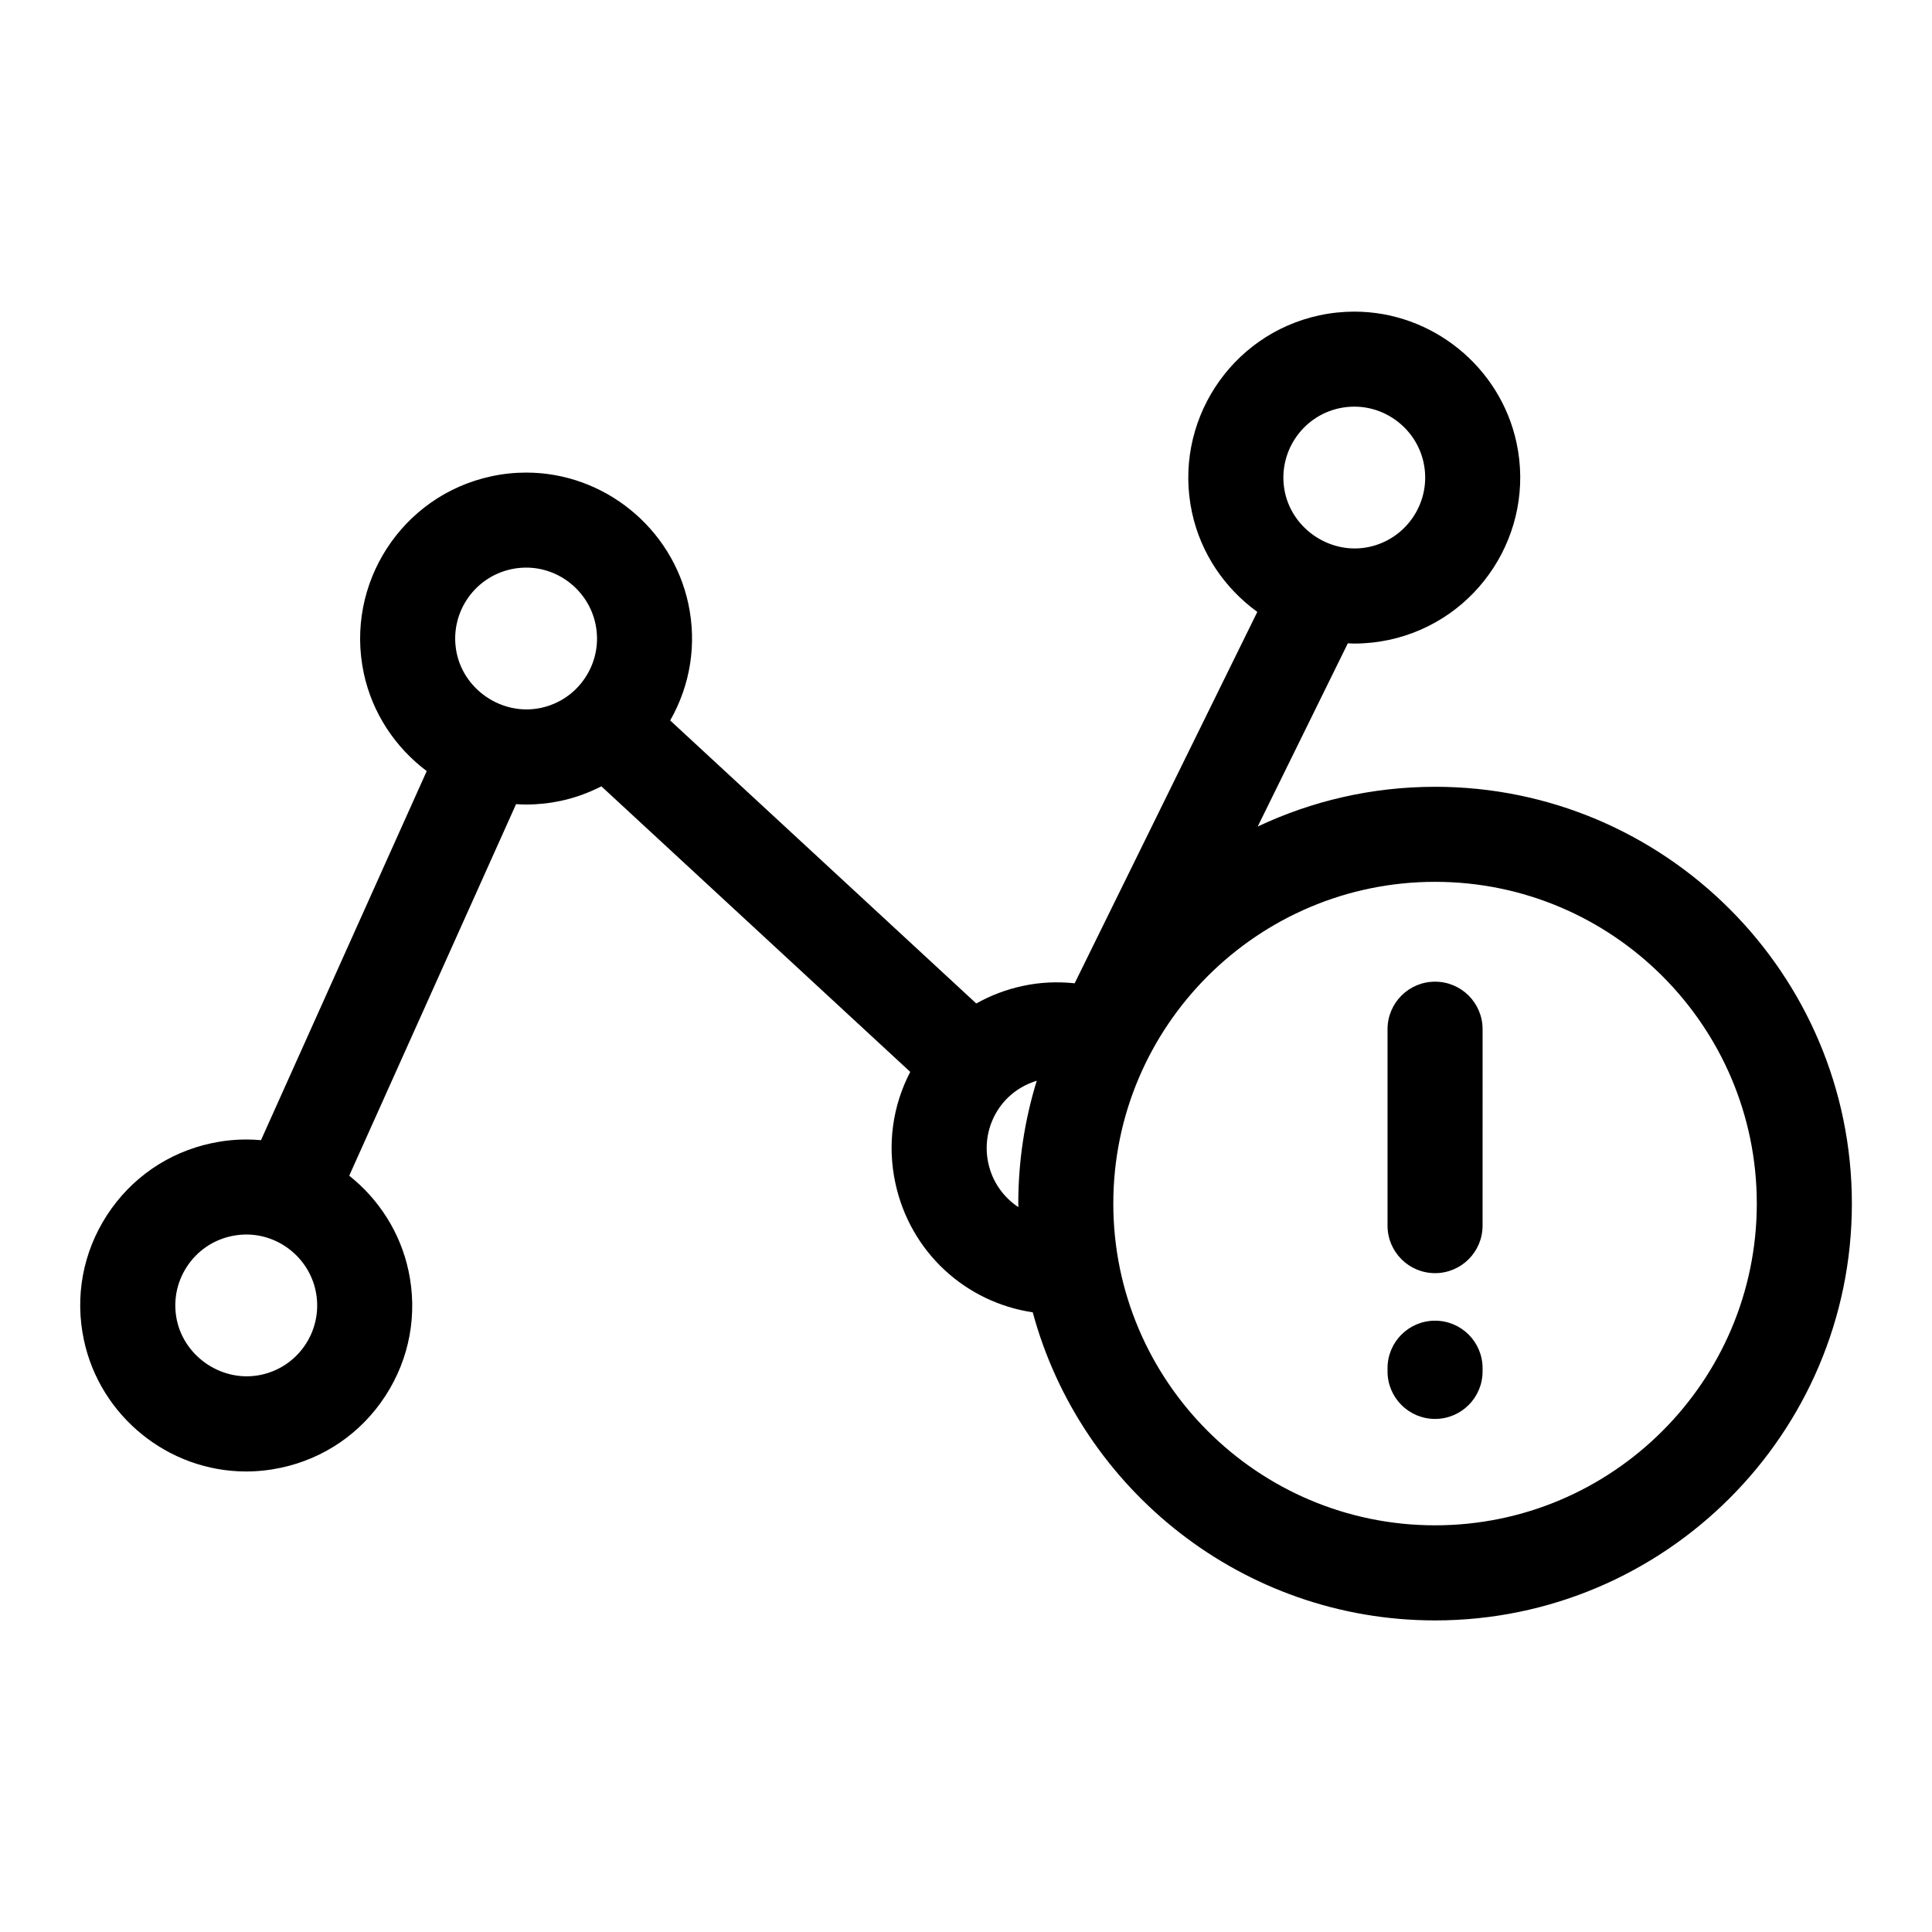
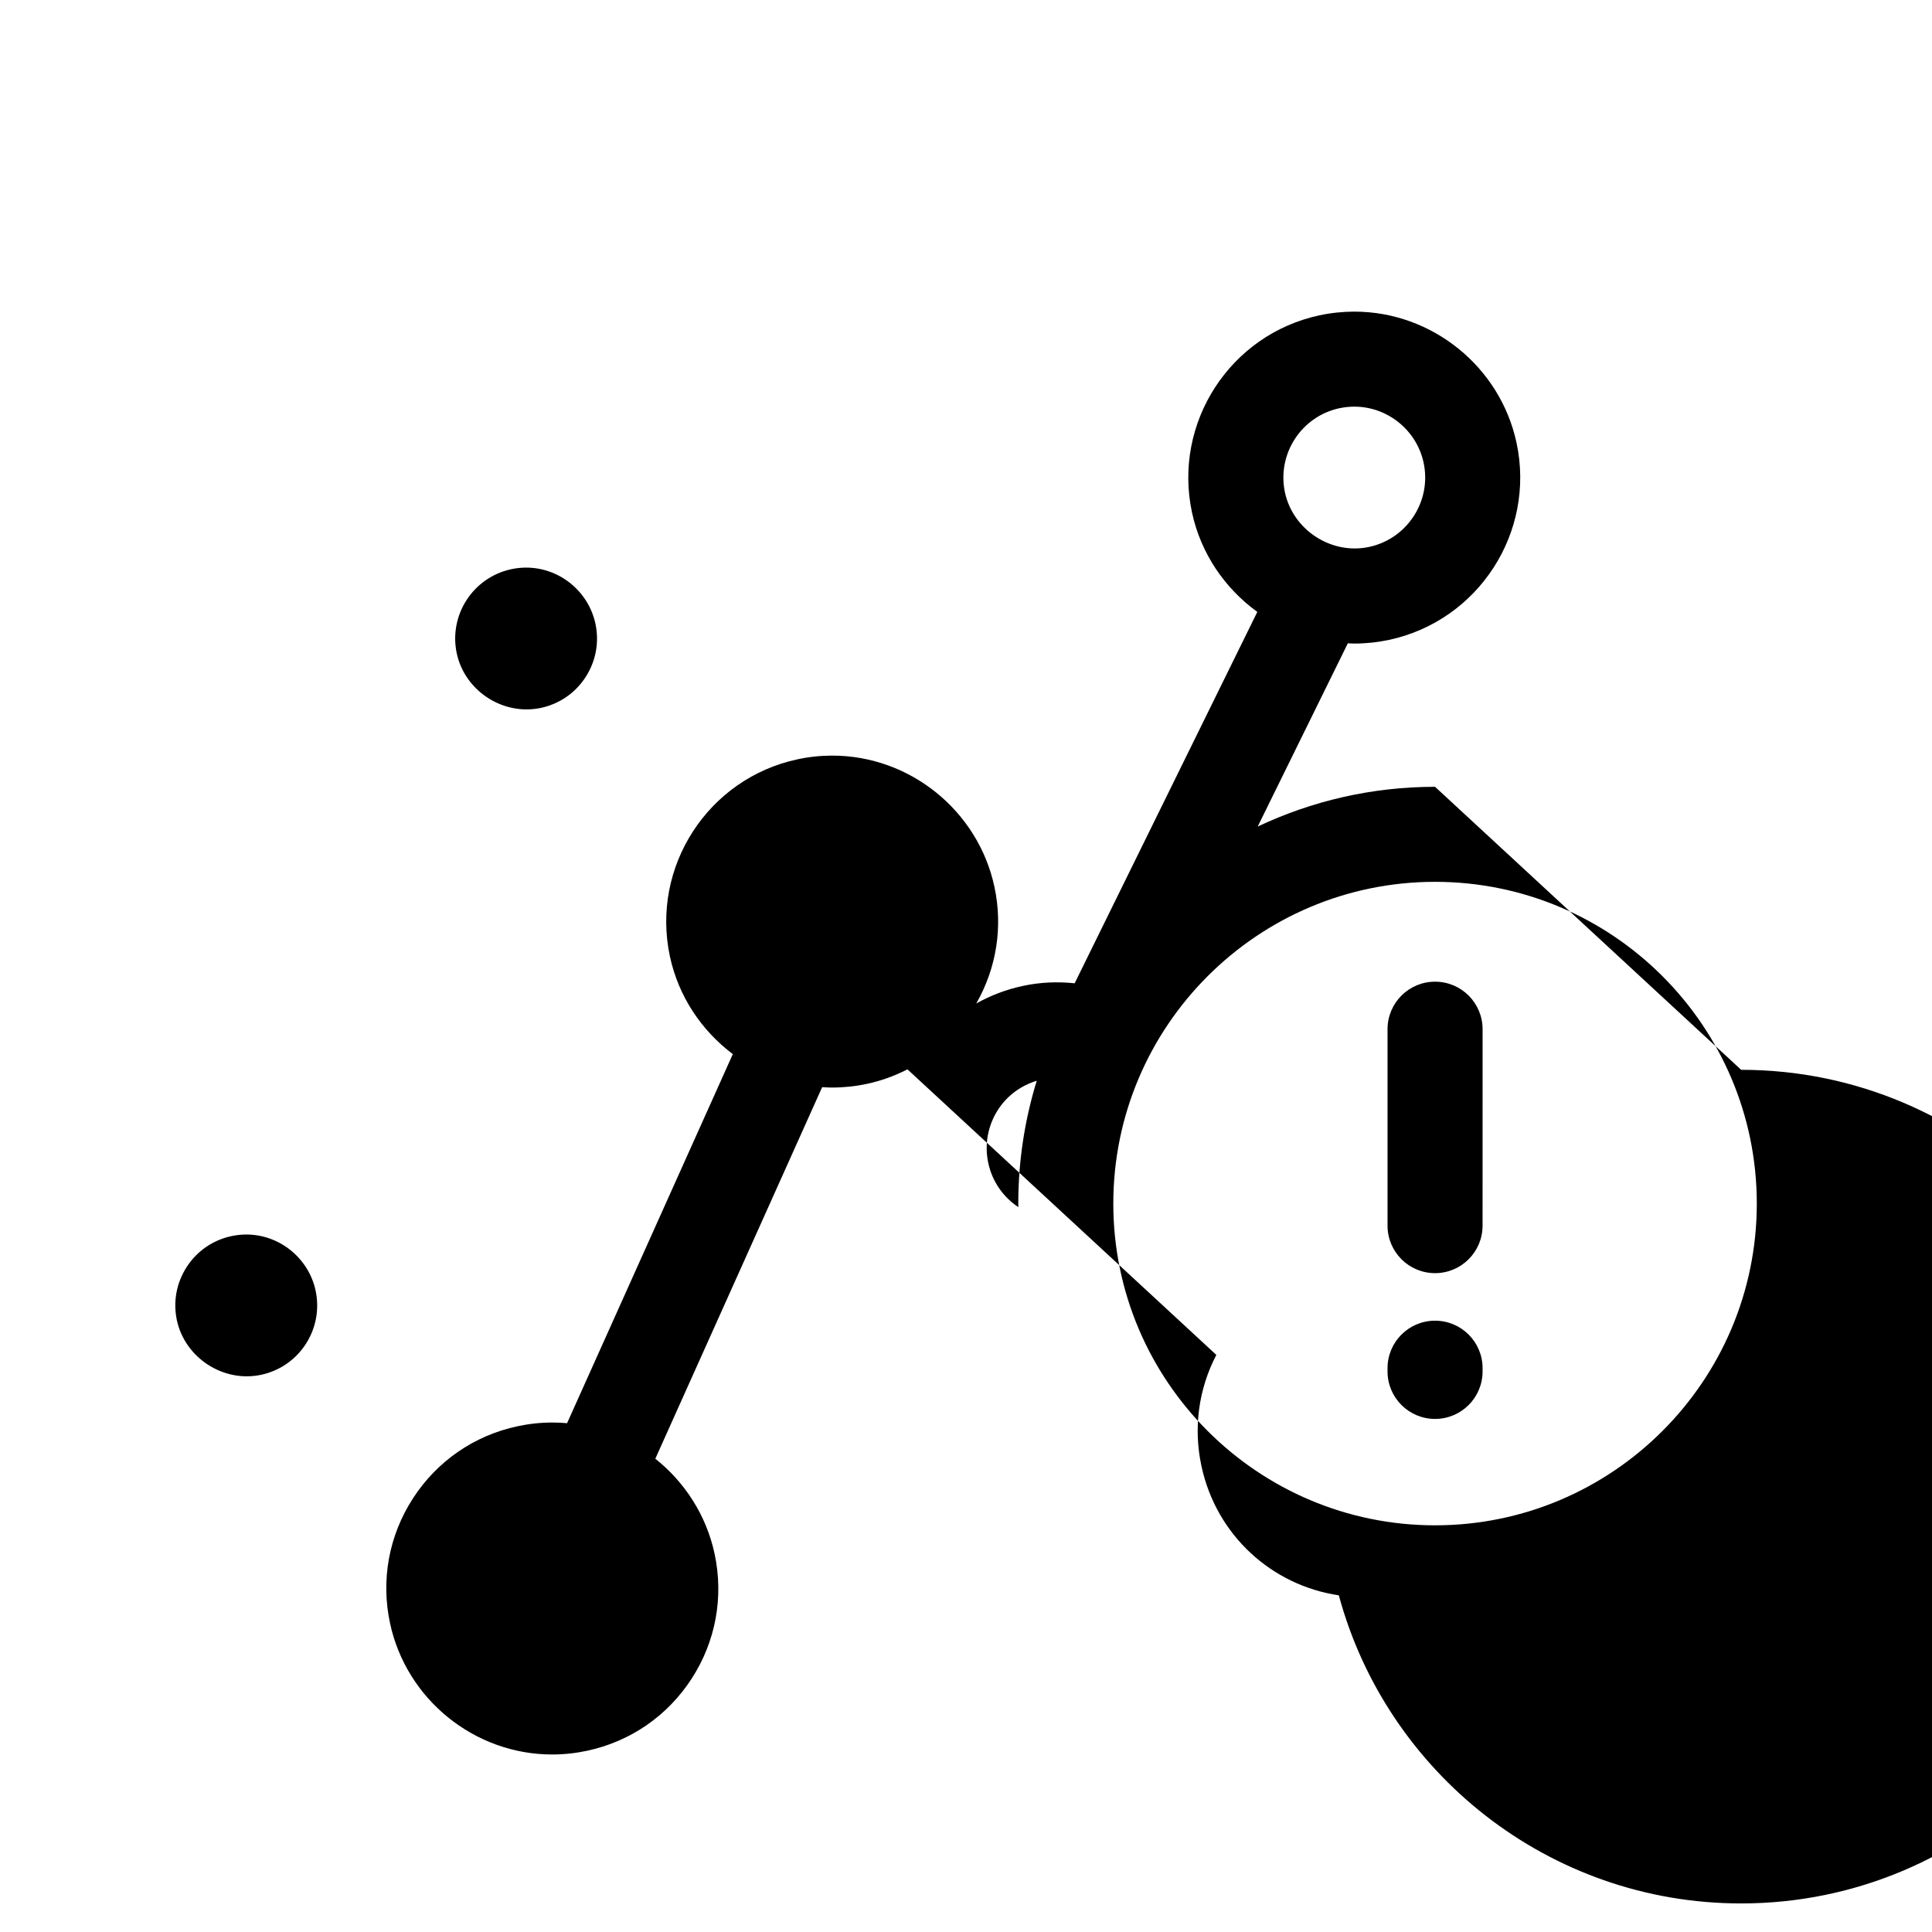
<svg xmlns="http://www.w3.org/2000/svg" fill="#000000" width="800px" height="800px" version="1.1" viewBox="144 144 512 512">
-   <path d="m524.3 352.51c-16.801 0-32.723 3.789-46.996 10.531l23.887-48.562c0.555 0.02 1.113 0.07 1.672 0.07 3.082 0 6.191-0.324 9.234-0.973 23.711-5.078 38.875-28.496 33.805-52.211-4.312-20.164-22.391-34.781-42.977-34.781-3.082 0-6.191 0.324-9.23 0.973-23.711 5.066-38.879 28.484-33.812 52.211 2.332 10.902 8.715 20.164 17.32 26.391l-48.406 98.418c-4.555-0.473-9.176-0.289-13.73 0.699-4.394 0.938-8.535 2.519-12.344 4.656l-81.117-75.004c5.356-9.387 7.098-20.254 4.816-30.898-4.309-20.164-22.379-34.793-42.965-34.793-3.09 0-6.195 0.324-9.234 0.984-23.711 5.066-38.879 28.484-33.812 52.211 2.273 10.625 8.395 19.688 16.676 25.91l-43.922 97.809c-1.281-0.117-2.574-0.176-3.879-0.176-3.09 0-6.195 0.332-9.234 0.984-11.488 2.449-21.332 9.238-27.719 19.098-6.387 9.859-8.551 21.617-6.09 33.102 4.309 20.164 22.379 34.793 42.965 34.793 3.094 0 6.203-0.332 9.238-0.984 11.488-2.449 21.332-9.238 27.719-19.098 6.387-9.859 8.551-21.617 6.09-33.109-2.188-10.211-7.914-19-15.707-25.191l44.215-98.469c0.871 0.051 1.738 0.105 2.621 0.105 3.082 0 6.191-0.324 9.23-0.973 3.797-0.805 7.391-2.137 10.762-3.848l81.848 75.672c-4.707 9.035-6.117 19.336-3.953 29.422 3.93 18.391 18.676 31.664 36.414 34.293 12.699 46.977 55.68 81.652 106.62 81.652 60.906 0 110.46-49.543 110.46-110.46-0.004-60.902-49.555-110.46-110.46-110.46zm-25.336-100.33c1.316-0.277 2.644-0.414 3.965-0.414 8.785 0 16.5 6.246 18.344 14.855 2.172 10.137-4.312 20.141-14.438 22.32-10.07 2.156-20.191-4.543-22.309-14.445-2.168-10.133 4.312-20.141 14.438-22.316zm-273.93 248c-2.727 4.211-6.934 7.106-11.848 8.156-10.02 2.144-20.184-4.535-22.309-14.445-1.047-4.914-0.121-9.93 2.606-14.141 2.731-4.223 6.938-7.113 11.848-8.168 1.316-0.277 2.644-0.422 3.965-0.422 8.781 0 16.496 6.258 18.344 14.867 1.039 4.914 0.117 9.941-2.606 14.152zm74.16-176.75c-2.731 4.223-6.934 7.113-11.844 8.168-10.07 2.144-20.188-4.535-22.305-14.445-2.168-10.137 4.312-20.141 14.445-22.309 1.316-0.289 2.644-0.422 3.965-0.422 8.781 0 16.488 6.246 18.34 14.867 1.051 4.91 0.121 9.93-2.602 14.141zm114.66 139.53c0 0.316 0.02 0.629 0.023 0.945-3.945-2.621-6.902-6.691-7.977-11.699-1.047-4.914-0.121-9.93 2.606-14.152 2.418-3.738 6.047-6.348 10.246-7.648-3.176 10.297-4.898 21.23-4.898 32.555zm110.45 85.266c-47.016 0-85.266-38.25-85.266-85.266s38.25-85.266 85.266-85.266 85.266 38.25 85.266 85.266-38.25 85.266-85.266 85.266zm0-144.07c-6.957 0-12.594 5.637-12.594 12.594v52.055c0 6.957 5.637 12.594 12.594 12.594s12.594-5.637 12.594-12.594l0.004-52.055c0-6.957-5.637-12.594-12.598-12.594zm0 89.84c-6.957 0-12.594 5.637-12.594 12.594v0.848c0 6.957 5.637 12.594 12.594 12.594s12.594-5.637 12.594-12.594v-0.848c0.004-6.957-5.633-12.594-12.594-12.594z" />
+   <path d="m524.3 352.51c-16.801 0-32.723 3.789-46.996 10.531l23.887-48.562c0.555 0.02 1.113 0.07 1.672 0.07 3.082 0 6.191-0.324 9.234-0.973 23.711-5.078 38.875-28.496 33.805-52.211-4.312-20.164-22.391-34.781-42.977-34.781-3.082 0-6.191 0.324-9.23 0.973-23.711 5.066-38.879 28.484-33.812 52.211 2.332 10.902 8.715 20.164 17.32 26.391l-48.406 98.418c-4.555-0.473-9.176-0.289-13.73 0.699-4.394 0.938-8.535 2.519-12.344 4.656c5.356-9.387 7.098-20.254 4.816-30.898-4.309-20.164-22.379-34.793-42.965-34.793-3.09 0-6.195 0.324-9.234 0.984-23.711 5.066-38.879 28.484-33.812 52.211 2.273 10.625 8.395 19.688 16.676 25.91l-43.922 97.809c-1.281-0.117-2.574-0.176-3.879-0.176-3.09 0-6.195 0.332-9.234 0.984-11.488 2.449-21.332 9.238-27.719 19.098-6.387 9.859-8.551 21.617-6.09 33.102 4.309 20.164 22.379 34.793 42.965 34.793 3.094 0 6.203-0.332 9.238-0.984 11.488-2.449 21.332-9.238 27.719-19.098 6.387-9.859 8.551-21.617 6.09-33.109-2.188-10.211-7.914-19-15.707-25.191l44.215-98.469c0.871 0.051 1.738 0.105 2.621 0.105 3.082 0 6.191-0.324 9.23-0.973 3.797-0.805 7.391-2.137 10.762-3.848l81.848 75.672c-4.707 9.035-6.117 19.336-3.953 29.422 3.93 18.391 18.676 31.664 36.414 34.293 12.699 46.977 55.68 81.652 106.62 81.652 60.906 0 110.46-49.543 110.46-110.46-0.004-60.902-49.555-110.46-110.46-110.46zm-25.336-100.33c1.316-0.277 2.644-0.414 3.965-0.414 8.785 0 16.5 6.246 18.344 14.855 2.172 10.137-4.312 20.141-14.438 22.32-10.07 2.156-20.191-4.543-22.309-14.445-2.168-10.133 4.312-20.141 14.438-22.316zm-273.93 248c-2.727 4.211-6.934 7.106-11.848 8.156-10.02 2.144-20.184-4.535-22.309-14.445-1.047-4.914-0.121-9.93 2.606-14.141 2.731-4.223 6.938-7.113 11.848-8.168 1.316-0.277 2.644-0.422 3.965-0.422 8.781 0 16.496 6.258 18.344 14.867 1.039 4.914 0.117 9.941-2.606 14.152zm74.16-176.75c-2.731 4.223-6.934 7.113-11.844 8.168-10.07 2.144-20.188-4.535-22.305-14.445-2.168-10.137 4.312-20.141 14.445-22.309 1.316-0.289 2.644-0.422 3.965-0.422 8.781 0 16.488 6.246 18.34 14.867 1.051 4.91 0.121 9.93-2.602 14.141zm114.66 139.53c0 0.316 0.02 0.629 0.023 0.945-3.945-2.621-6.902-6.691-7.977-11.699-1.047-4.914-0.121-9.93 2.606-14.152 2.418-3.738 6.047-6.348 10.246-7.648-3.176 10.297-4.898 21.23-4.898 32.555zm110.45 85.266c-47.016 0-85.266-38.25-85.266-85.266s38.25-85.266 85.266-85.266 85.266 38.25 85.266 85.266-38.25 85.266-85.266 85.266zm0-144.07c-6.957 0-12.594 5.637-12.594 12.594v52.055c0 6.957 5.637 12.594 12.594 12.594s12.594-5.637 12.594-12.594l0.004-52.055c0-6.957-5.637-12.594-12.598-12.594zm0 89.84c-6.957 0-12.594 5.637-12.594 12.594v0.848c0 6.957 5.637 12.594 12.594 12.594s12.594-5.637 12.594-12.594v-0.848c0.004-6.957-5.633-12.594-12.594-12.594z" />
</svg>